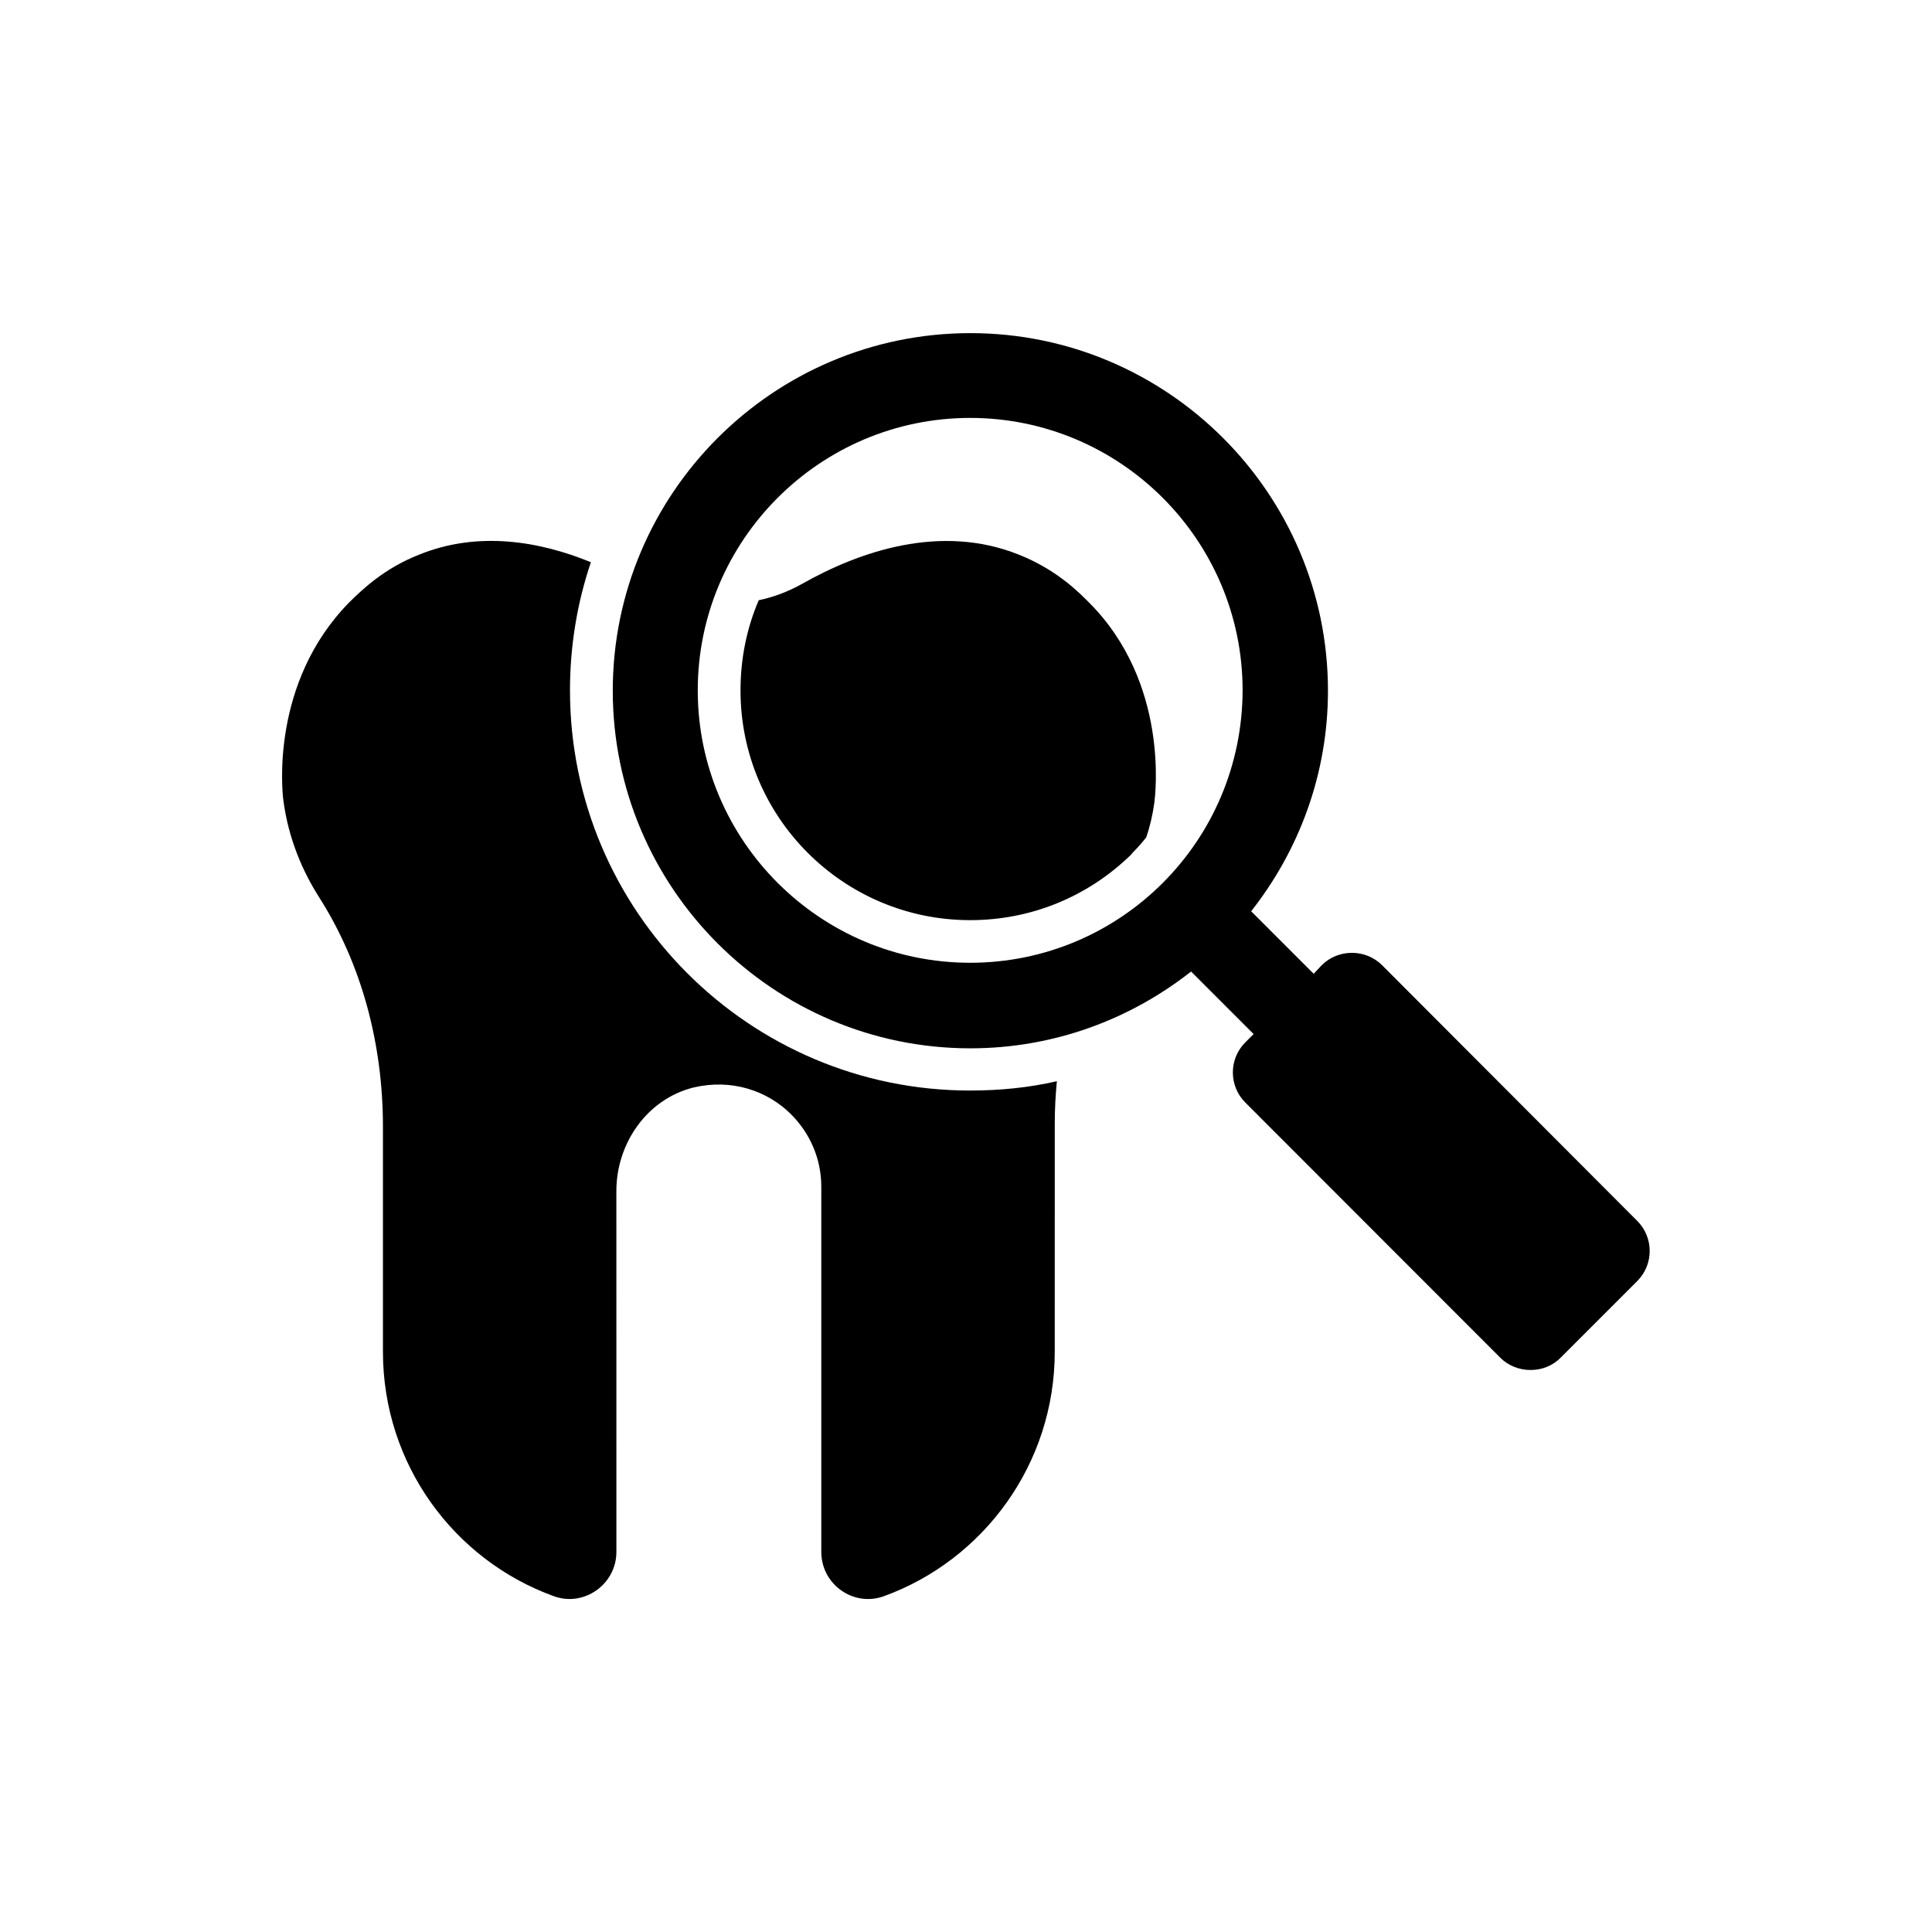
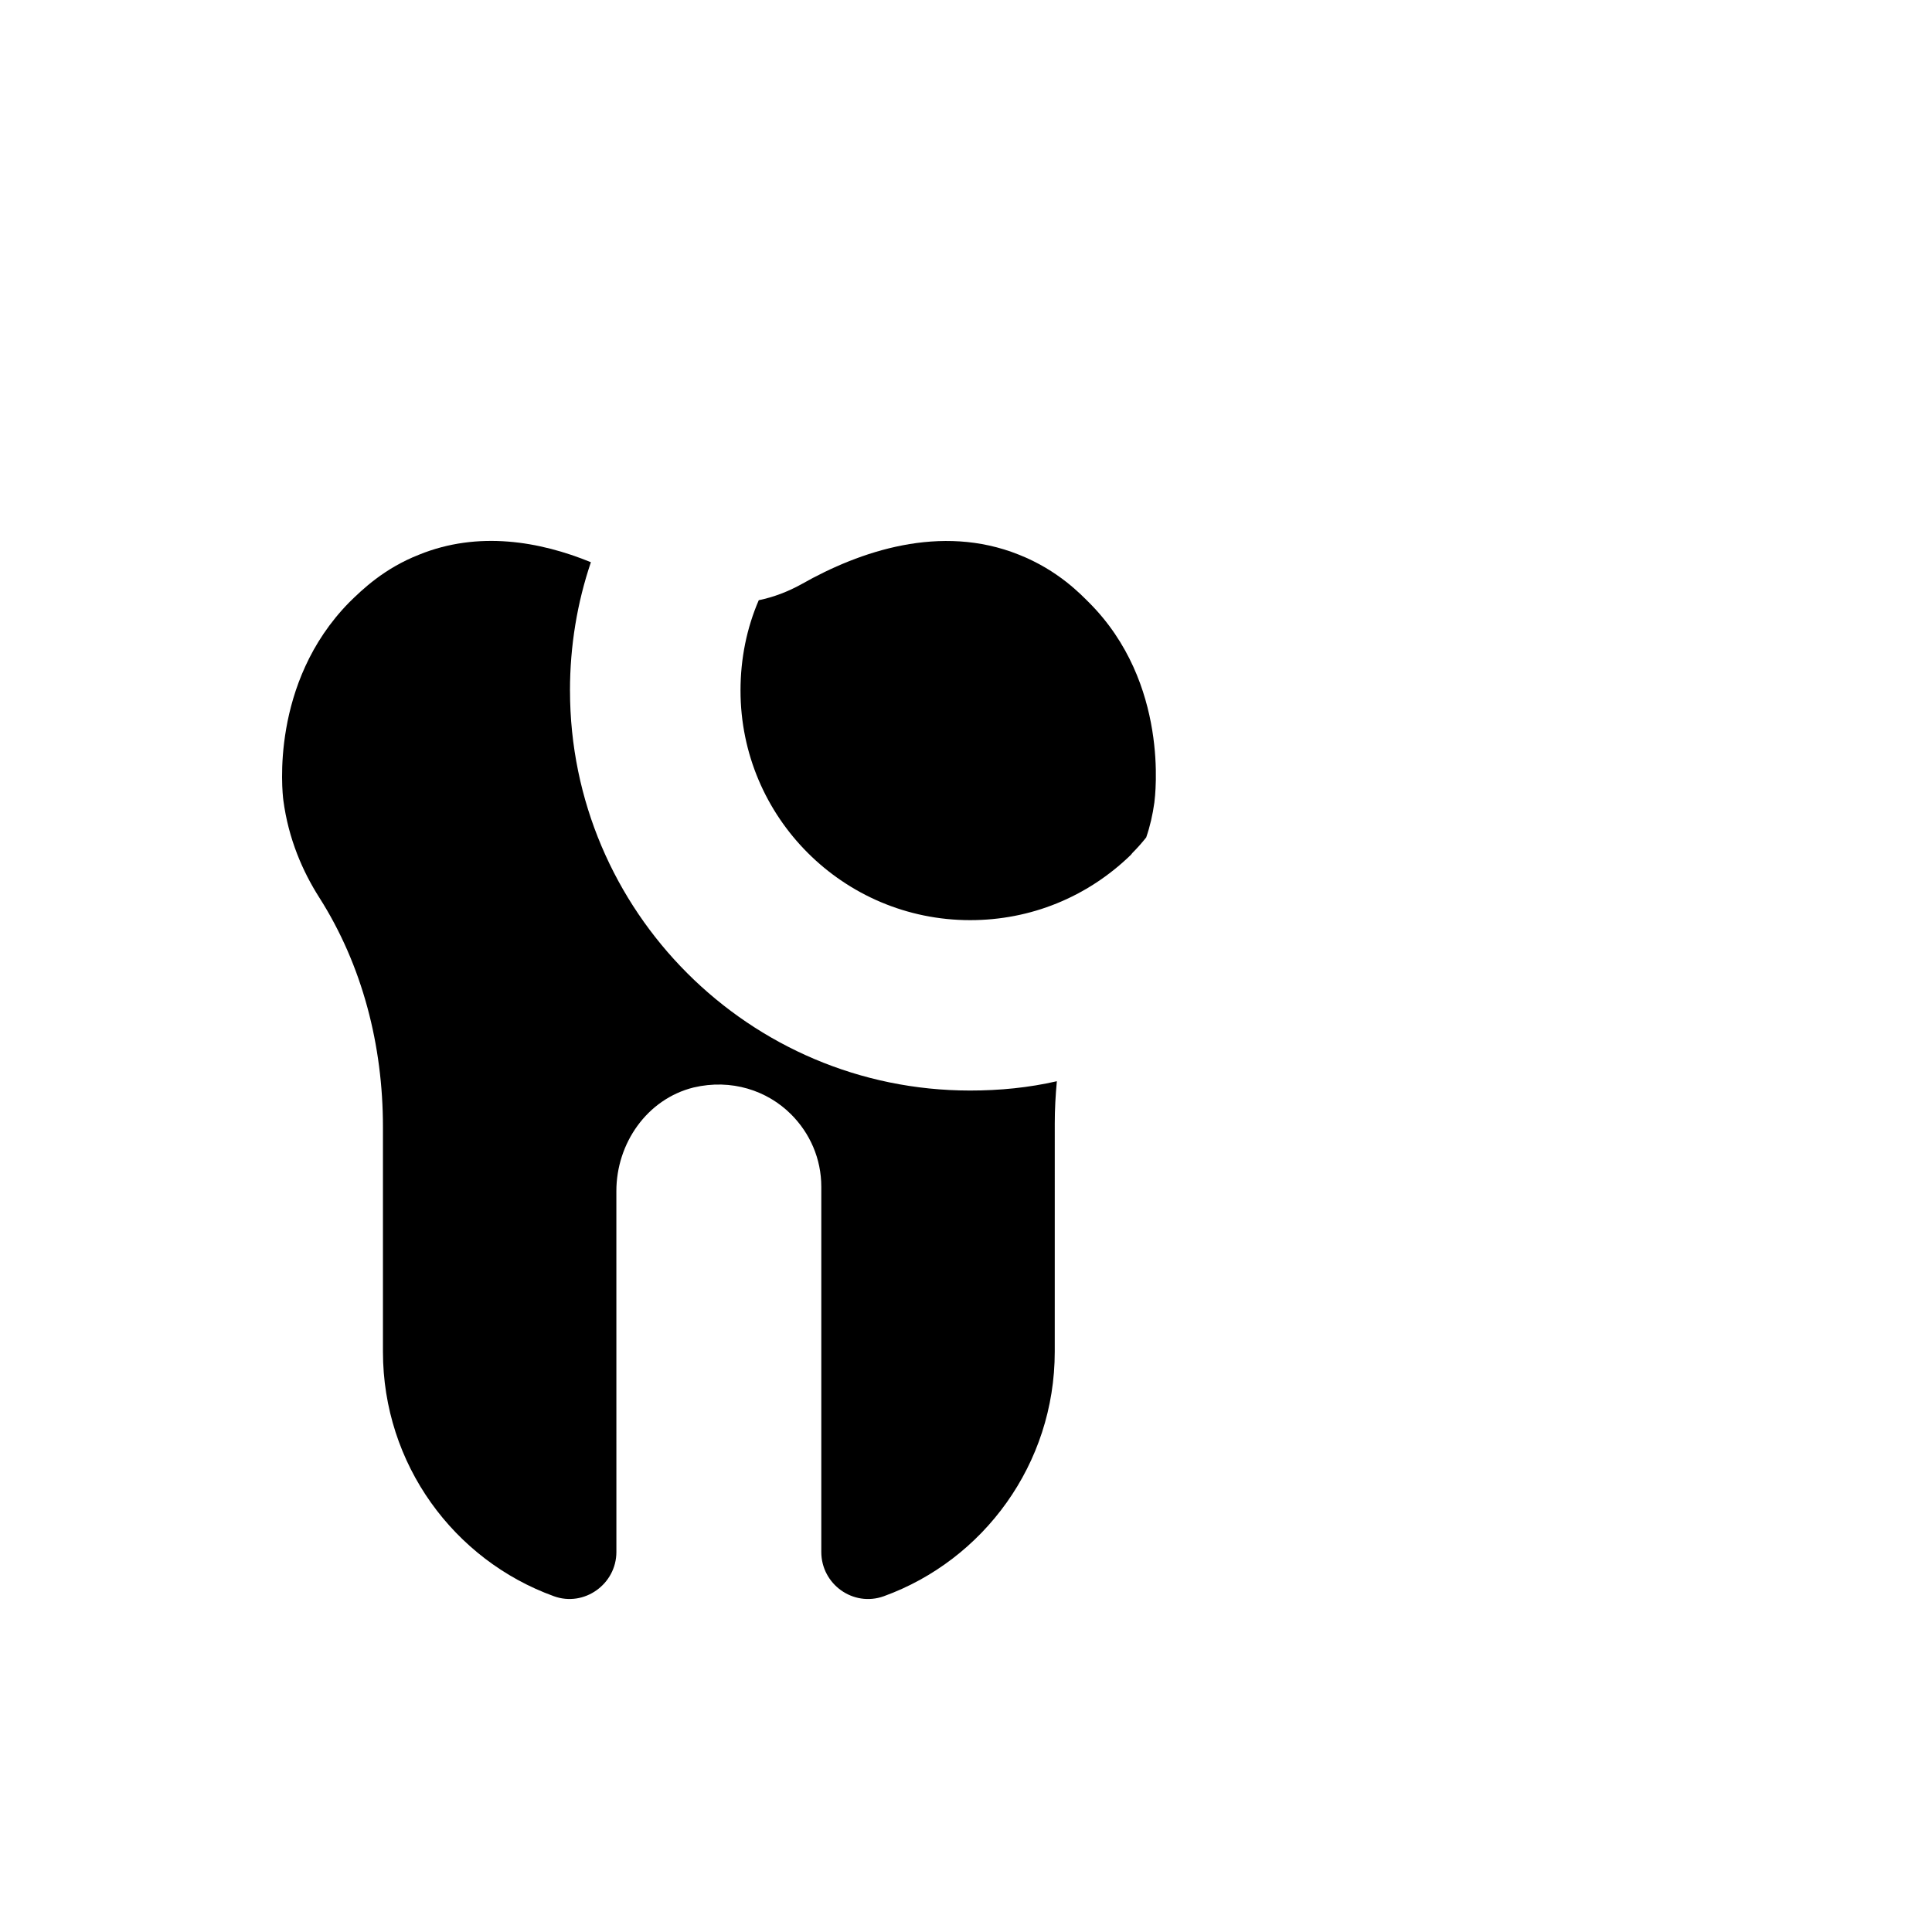
<svg xmlns="http://www.w3.org/2000/svg" fill="#000000" width="800px" height="800px" version="1.1" viewBox="144 144 512 512">
  <g>
    <path d="m295.05 327c0-11.84 1.914-23.277 5.543-34.008-13.551-5.543-29.824-8.363-45.492-2.016-9.27 3.629-15.113 9.27-18.539 12.645-21.008 21.363-17.734 50.383-17.48 52.395 1.359 10.379 5.188 18.992 9.473 25.746 11.539 18.086 16.93 39.398 16.93 60.859v59.602c0 29.824 18.844 55.219 45.293 64.789 8.012 2.922 16.574-3.176 16.574-11.738l-0.008-95.621c0-12.645 8.113-24.383 20.453-27.457 10.027-2.367 19.547 0.805 25.844 7.106 4.988 4.988 8.012 11.738 8.012 19.195v96.781c0 8.566 8.465 14.66 16.574 11.738 26.398-9.574 45.293-35.016 45.293-64.789l0.004-60.508c0-3.727 0.203-7.457 0.555-11.184-7.457 1.715-15.113 2.469-23.023 2.469-58.445-0.004-106-47.562-106-106z" />
    <path d="m413.95 290.97c-20.656-8.262-42.117-0.906-57.484 7.809-3.629 2.016-7.457 3.477-11.387 4.281-3.176 7.356-4.836 15.469-4.836 23.93 0 33.656 27.305 60.859 60.859 60.859 16.02 0 31.035-6.098 42.57-17.281l0.453-0.555c1.258-1.258 2.469-2.621 3.629-4.082 1.008-2.922 1.715-5.996 2.168-9.27 0.203-1.715 4.082-31.641-17.383-53.051-1.863-1.809-7.957-8.457-18.59-12.641z" />
-     <path d="m510.28 399.8c-4.383-4.383-11.637-4.383-16.02 0l-2.117 2.266-16.574-16.574c12.695-16.121 20.355-36.375 20.355-58.441 0-52.246-42.523-94.766-94.766-94.766-52.246 0-94.766 42.523-94.766 94.766 0 52.246 42.523 94.766 94.766 94.766 22.066 0 42.371-7.656 58.492-20.355l16.574 16.574-2.215 2.215c-4.383 4.383-4.383 11.539 0 15.922l67.559 67.617c2.168 2.168 5.09 3.273 8.012 3.273 3.074 0 5.894-1.109 8.012-3.273l20.305-20.305c4.383-4.383 4.383-11.539 0-15.922zm-58.137-21.816c-0.051 0-0.051 0 0 0-0.051 0.051-0.051 0.051 0 0-13.098 13.098-31.137 21.16-51.035 21.16-39.801 0-72.195-32.395-72.195-72.195 0-39.801 32.395-72.195 72.195-72.195s72.195 32.395 72.195 72.195c-0.051 19.953-8.113 37.988-21.16 51.035z" />
  </g>
</svg>